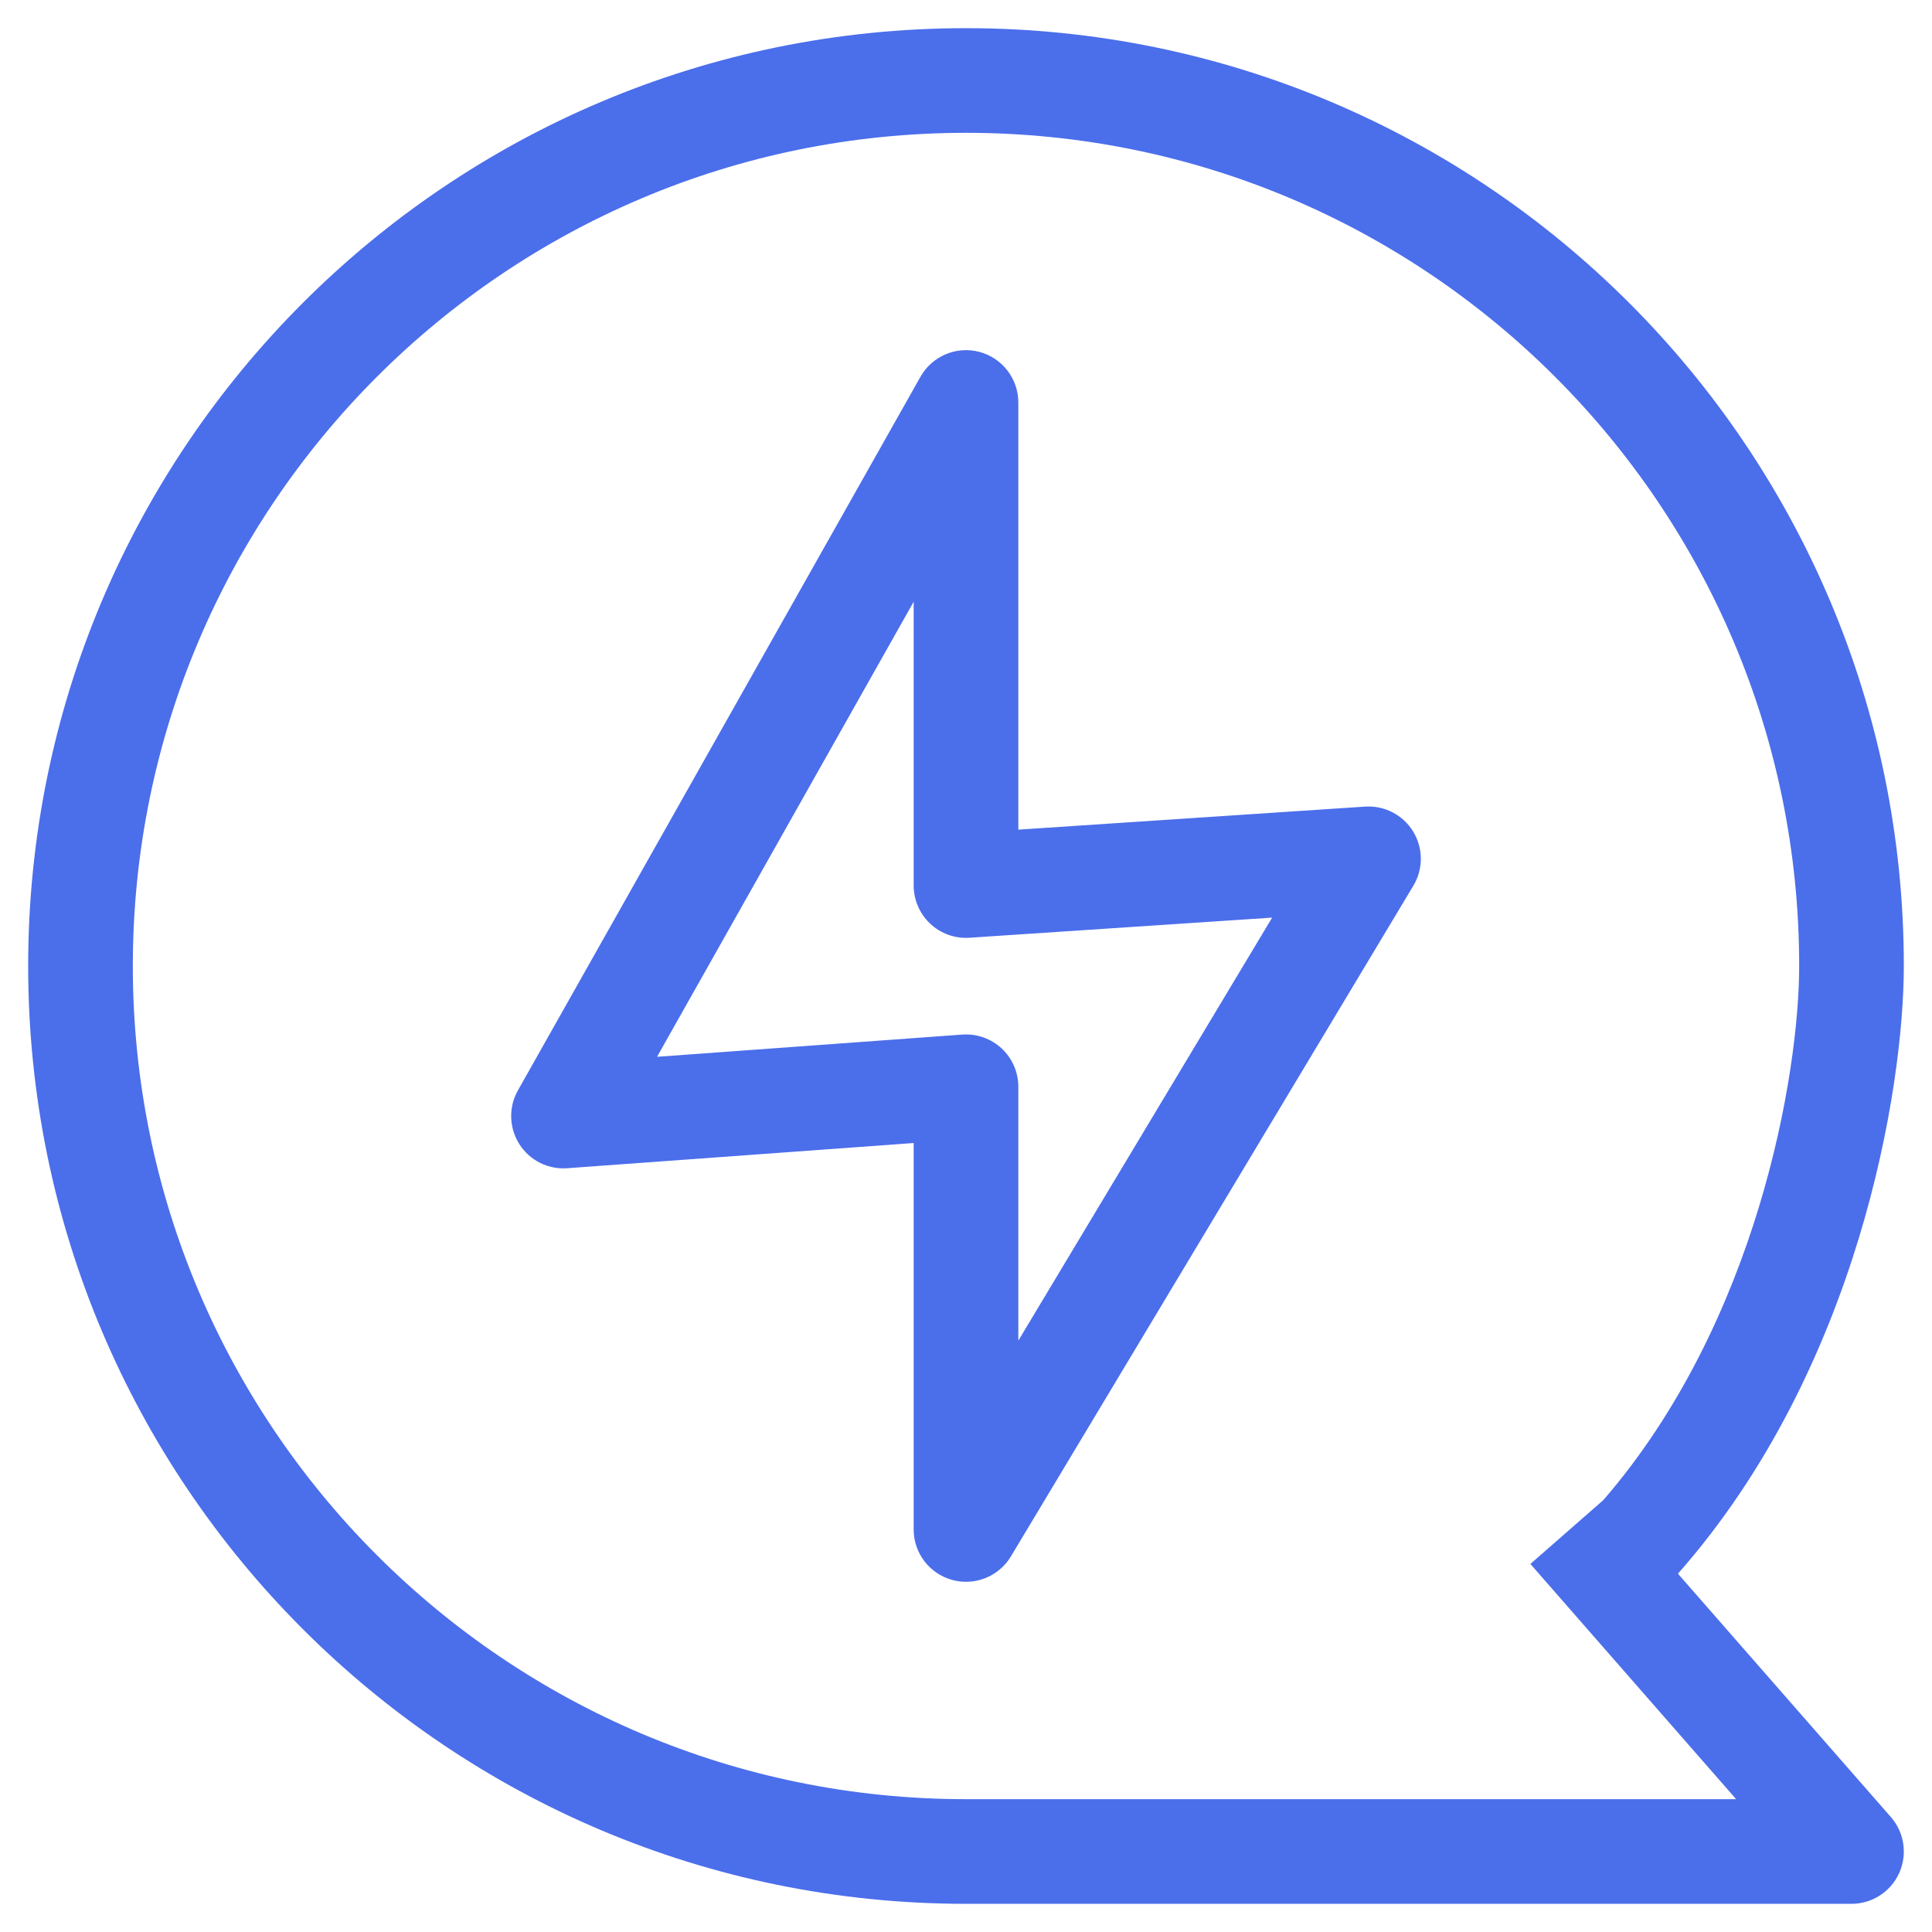
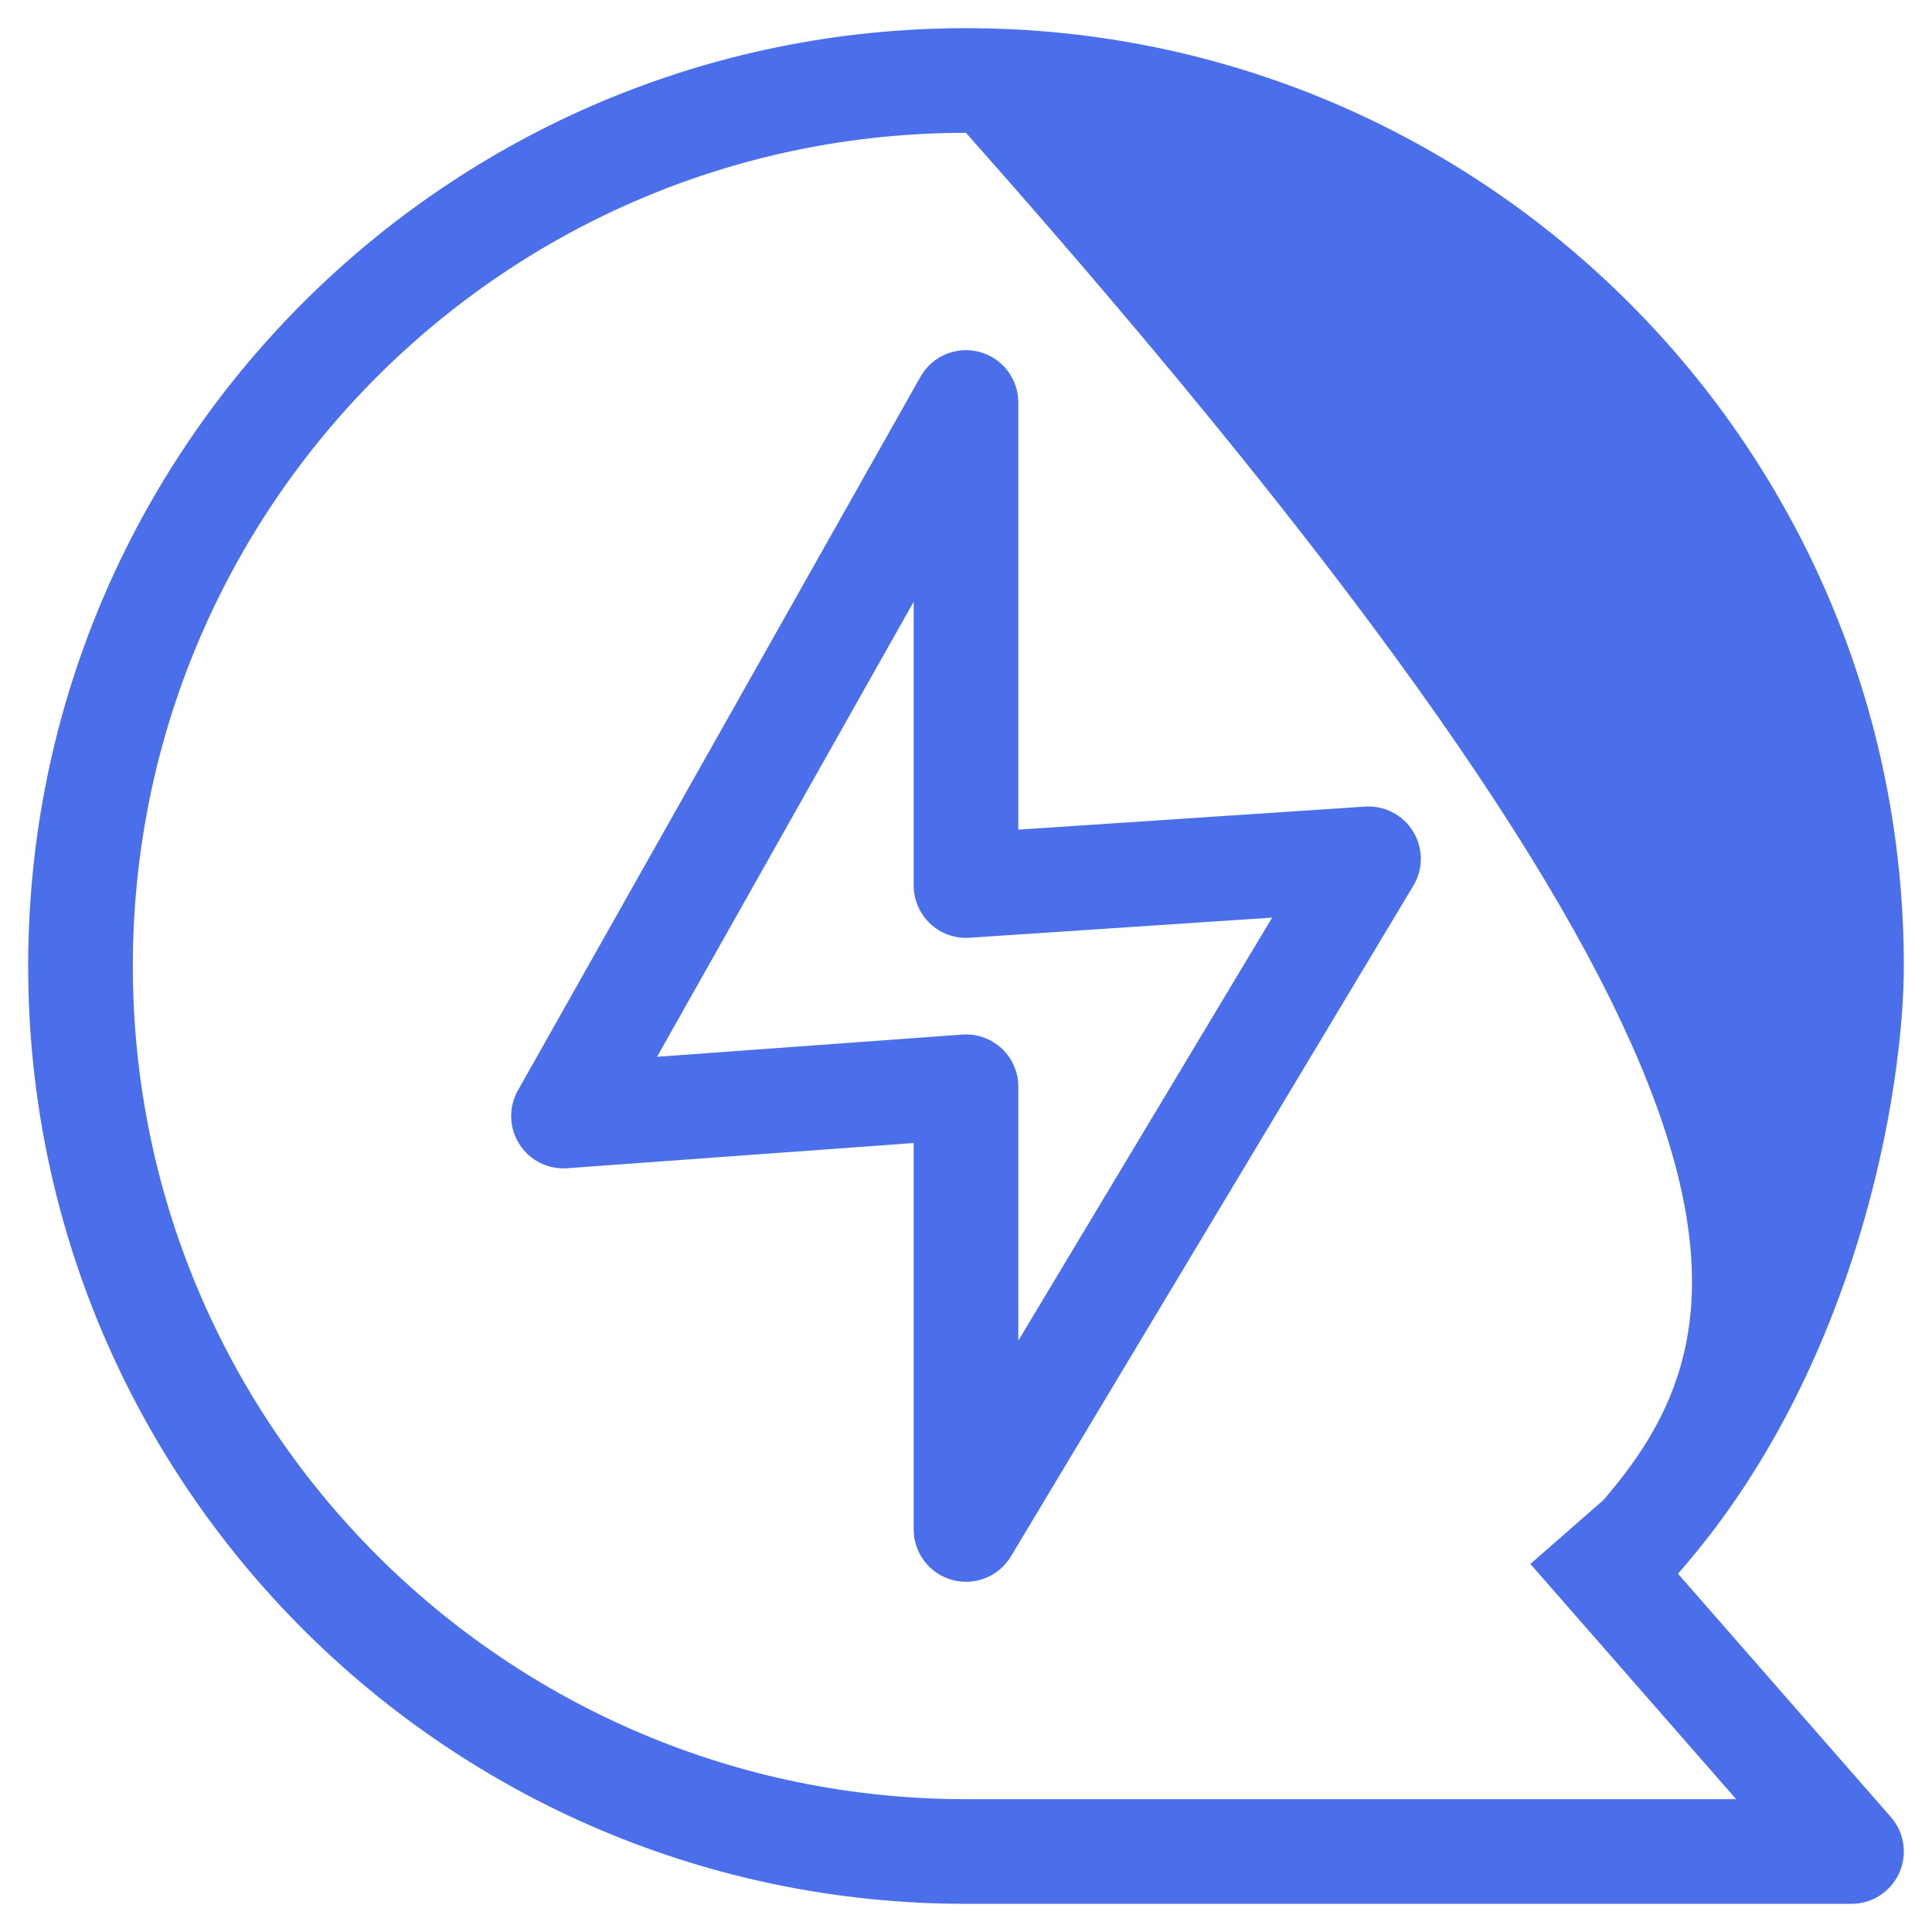
<svg xmlns="http://www.w3.org/2000/svg" width="24" height="24" viewBox="0 0 24 24" fill="none">
-   <path fill-rule="evenodd" clip-rule="evenodd" d="M12 1.65C17.716 1.65 22.35 6.284 22.35 12C22.35 13.326 21.837 16.416 19.917 18.635L19.011 19.428L21.567 22.35H12V23.65H23C23.255 23.65 23.486 23.501 23.592 23.269C23.697 23.036 23.657 22.764 23.489 22.572L20.844 19.549C23.092 17.001 23.65 13.508 23.65 12C23.65 5.566 18.434 0.35 12 0.35C5.566 0.35 0.35 5.566 0.35 12C0.35 18.434 5.566 23.65 12 23.65V22.35C6.284 22.35 1.65 17.716 1.65 12C1.65 6.284 6.284 1.65 12 1.65ZM12.65 5C12.65 4.705 12.451 4.446 12.165 4.371C11.88 4.296 11.579 4.423 11.434 4.681L6.434 13.545C6.316 13.753 6.323 14.01 6.451 14.212C6.579 14.414 6.808 14.53 7.047 14.512L11.35 14.199L11.35 19C11.35 19.292 11.545 19.548 11.827 19.626C12.108 19.704 12.407 19.585 12.558 19.334L17.557 11.003C17.682 10.796 17.681 10.536 17.555 10.33C17.429 10.123 17.198 10.004 16.957 10.02L12.65 10.306L12.65 5ZM11.953 12.852L8.162 13.128L11.35 7.475L11.35 11C11.35 11.18 11.425 11.352 11.556 11.475C11.687 11.598 11.864 11.661 12.043 11.649L15.803 11.399L12.65 16.654L12.65 13.5C12.65 13.319 12.575 13.147 12.443 13.024C12.31 12.901 12.133 12.839 11.953 12.852Z" fill="#4B6EEB" />
+   <path fill-rule="evenodd" clip-rule="evenodd" d="M12 1.65C22.35 13.326 21.837 16.416 19.917 18.635L19.011 19.428L21.567 22.35H12V23.65H23C23.255 23.65 23.486 23.501 23.592 23.269C23.697 23.036 23.657 22.764 23.489 22.572L20.844 19.549C23.092 17.001 23.65 13.508 23.65 12C23.65 5.566 18.434 0.35 12 0.35C5.566 0.35 0.35 5.566 0.35 12C0.35 18.434 5.566 23.65 12 23.65V22.35C6.284 22.35 1.65 17.716 1.65 12C1.65 6.284 6.284 1.65 12 1.65ZM12.65 5C12.65 4.705 12.451 4.446 12.165 4.371C11.88 4.296 11.579 4.423 11.434 4.681L6.434 13.545C6.316 13.753 6.323 14.01 6.451 14.212C6.579 14.414 6.808 14.53 7.047 14.512L11.35 14.199L11.35 19C11.35 19.292 11.545 19.548 11.827 19.626C12.108 19.704 12.407 19.585 12.558 19.334L17.557 11.003C17.682 10.796 17.681 10.536 17.555 10.33C17.429 10.123 17.198 10.004 16.957 10.02L12.65 10.306L12.65 5ZM11.953 12.852L8.162 13.128L11.35 7.475L11.35 11C11.35 11.18 11.425 11.352 11.556 11.475C11.687 11.598 11.864 11.661 12.043 11.649L15.803 11.399L12.65 16.654L12.65 13.5C12.65 13.319 12.575 13.147 12.443 13.024C12.31 12.901 12.133 12.839 11.953 12.852Z" fill="#4B6EEB" />
</svg>